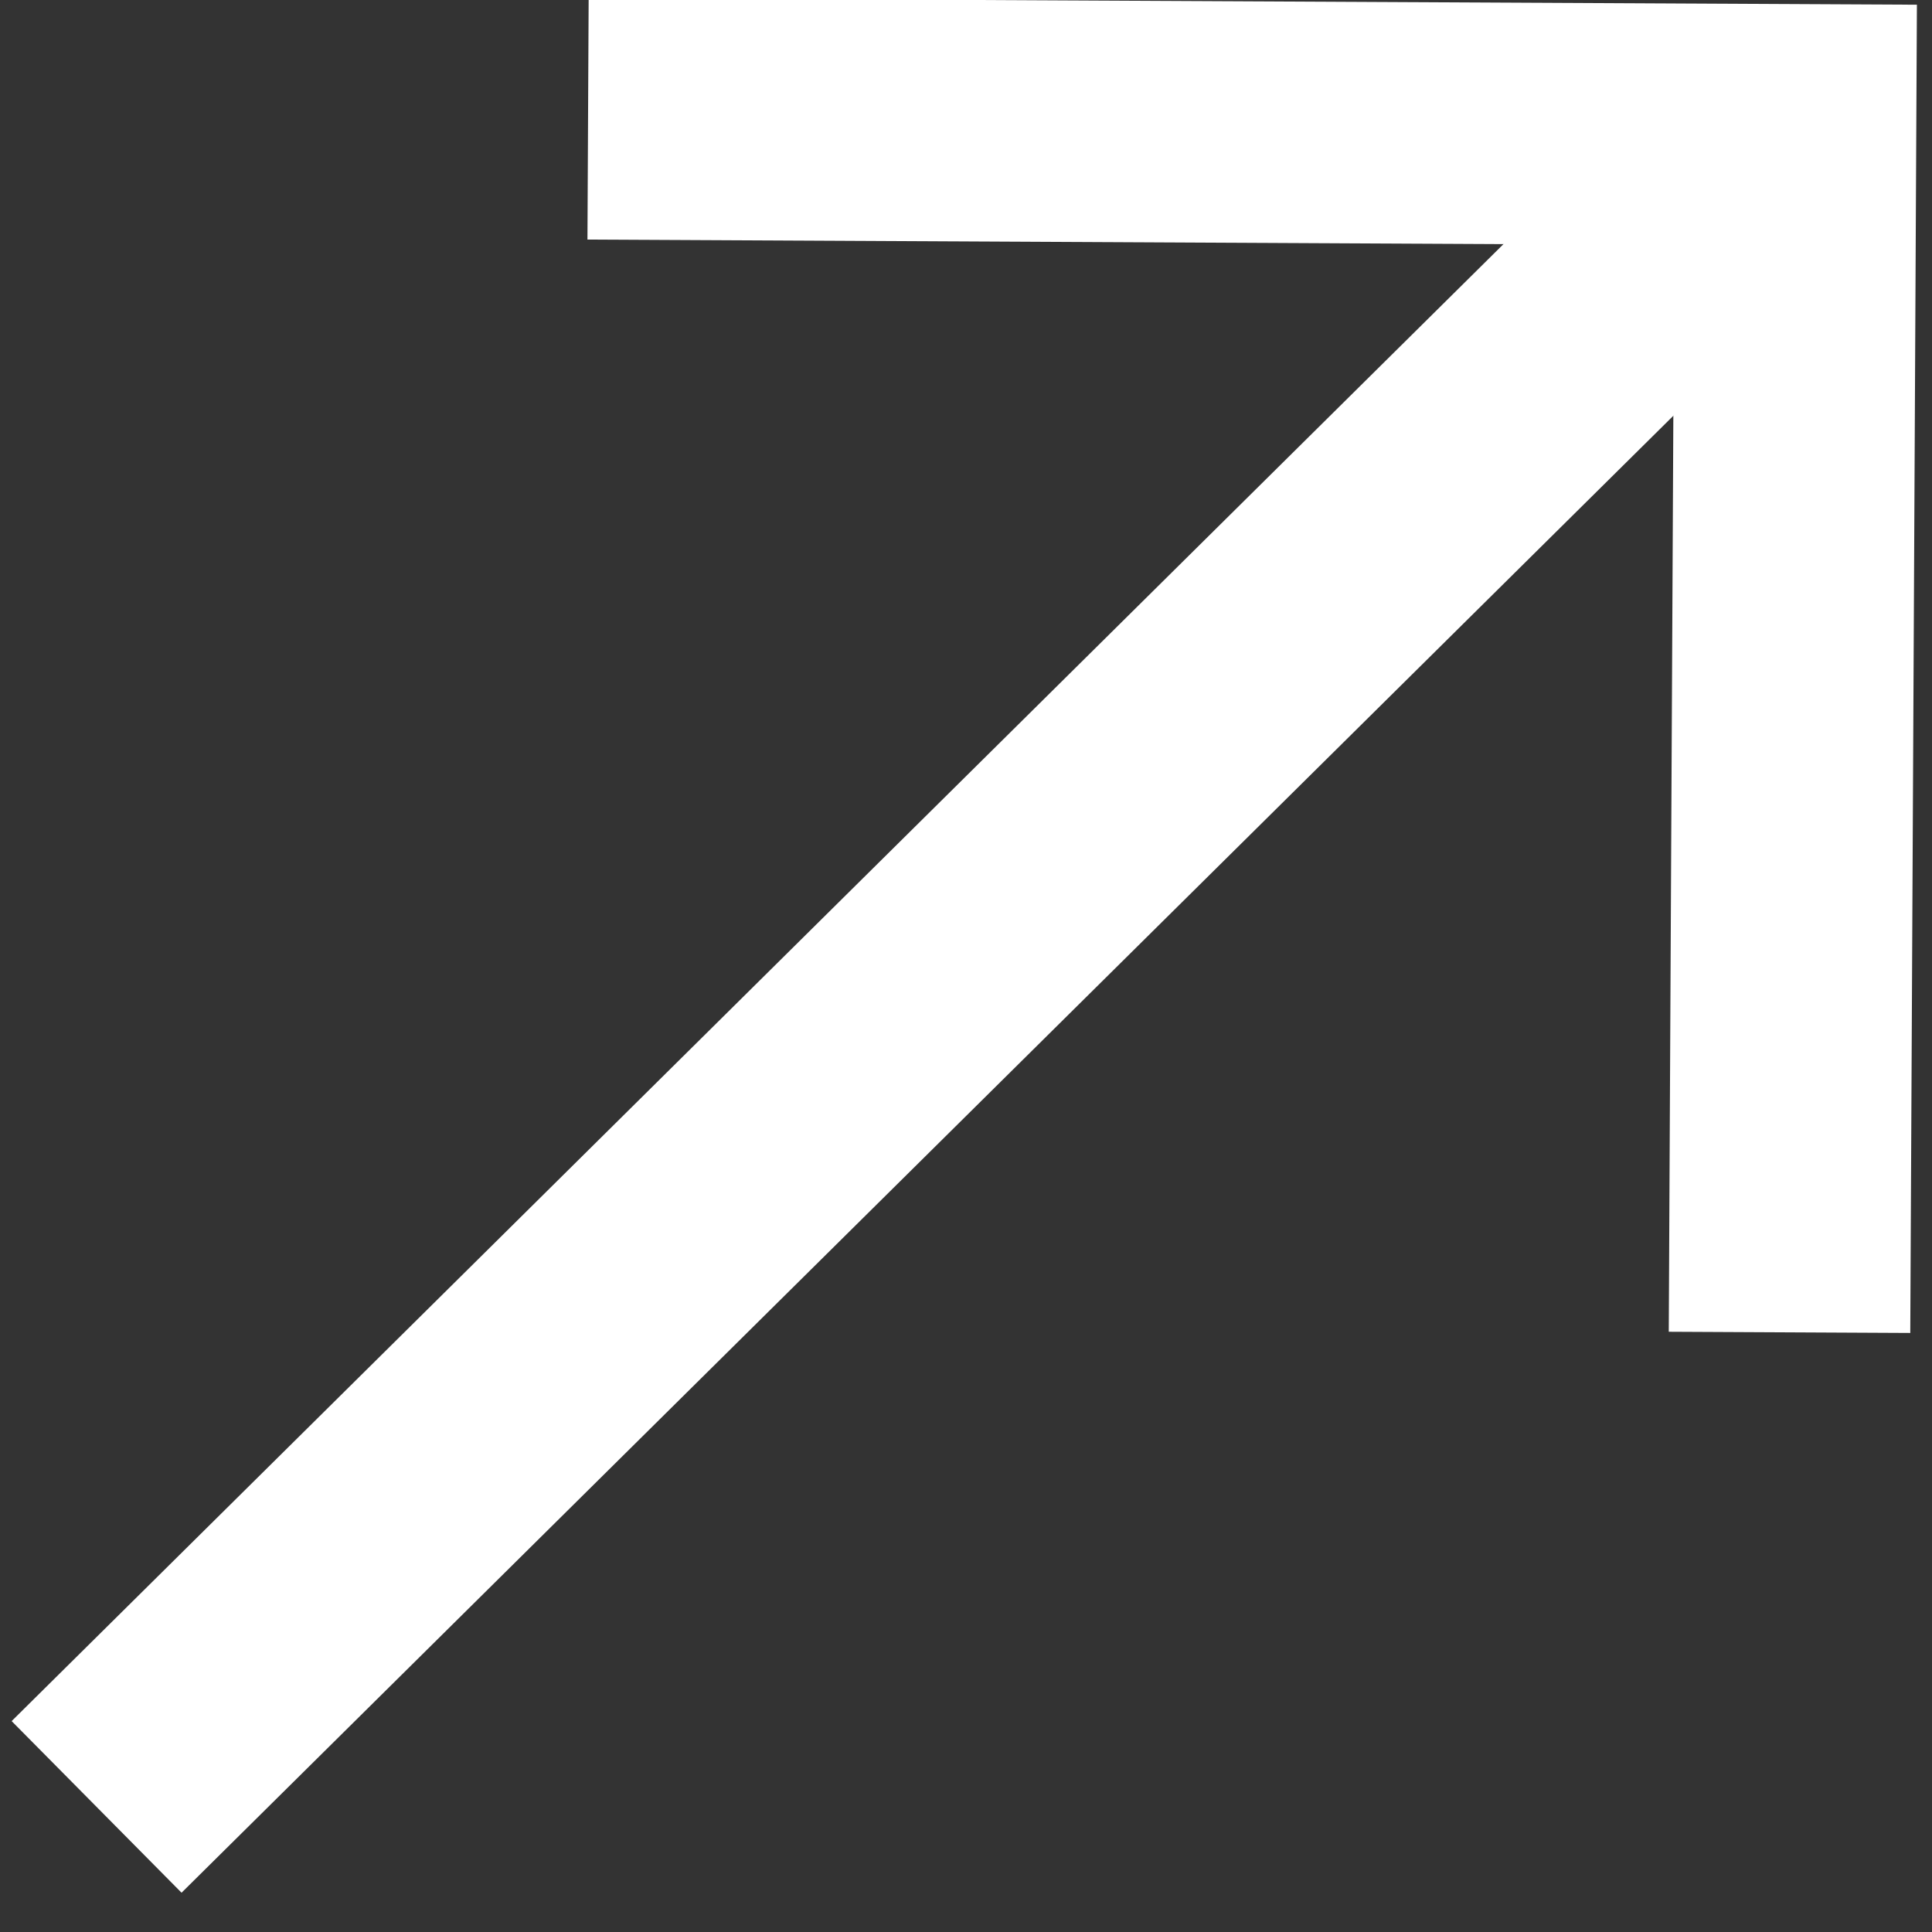
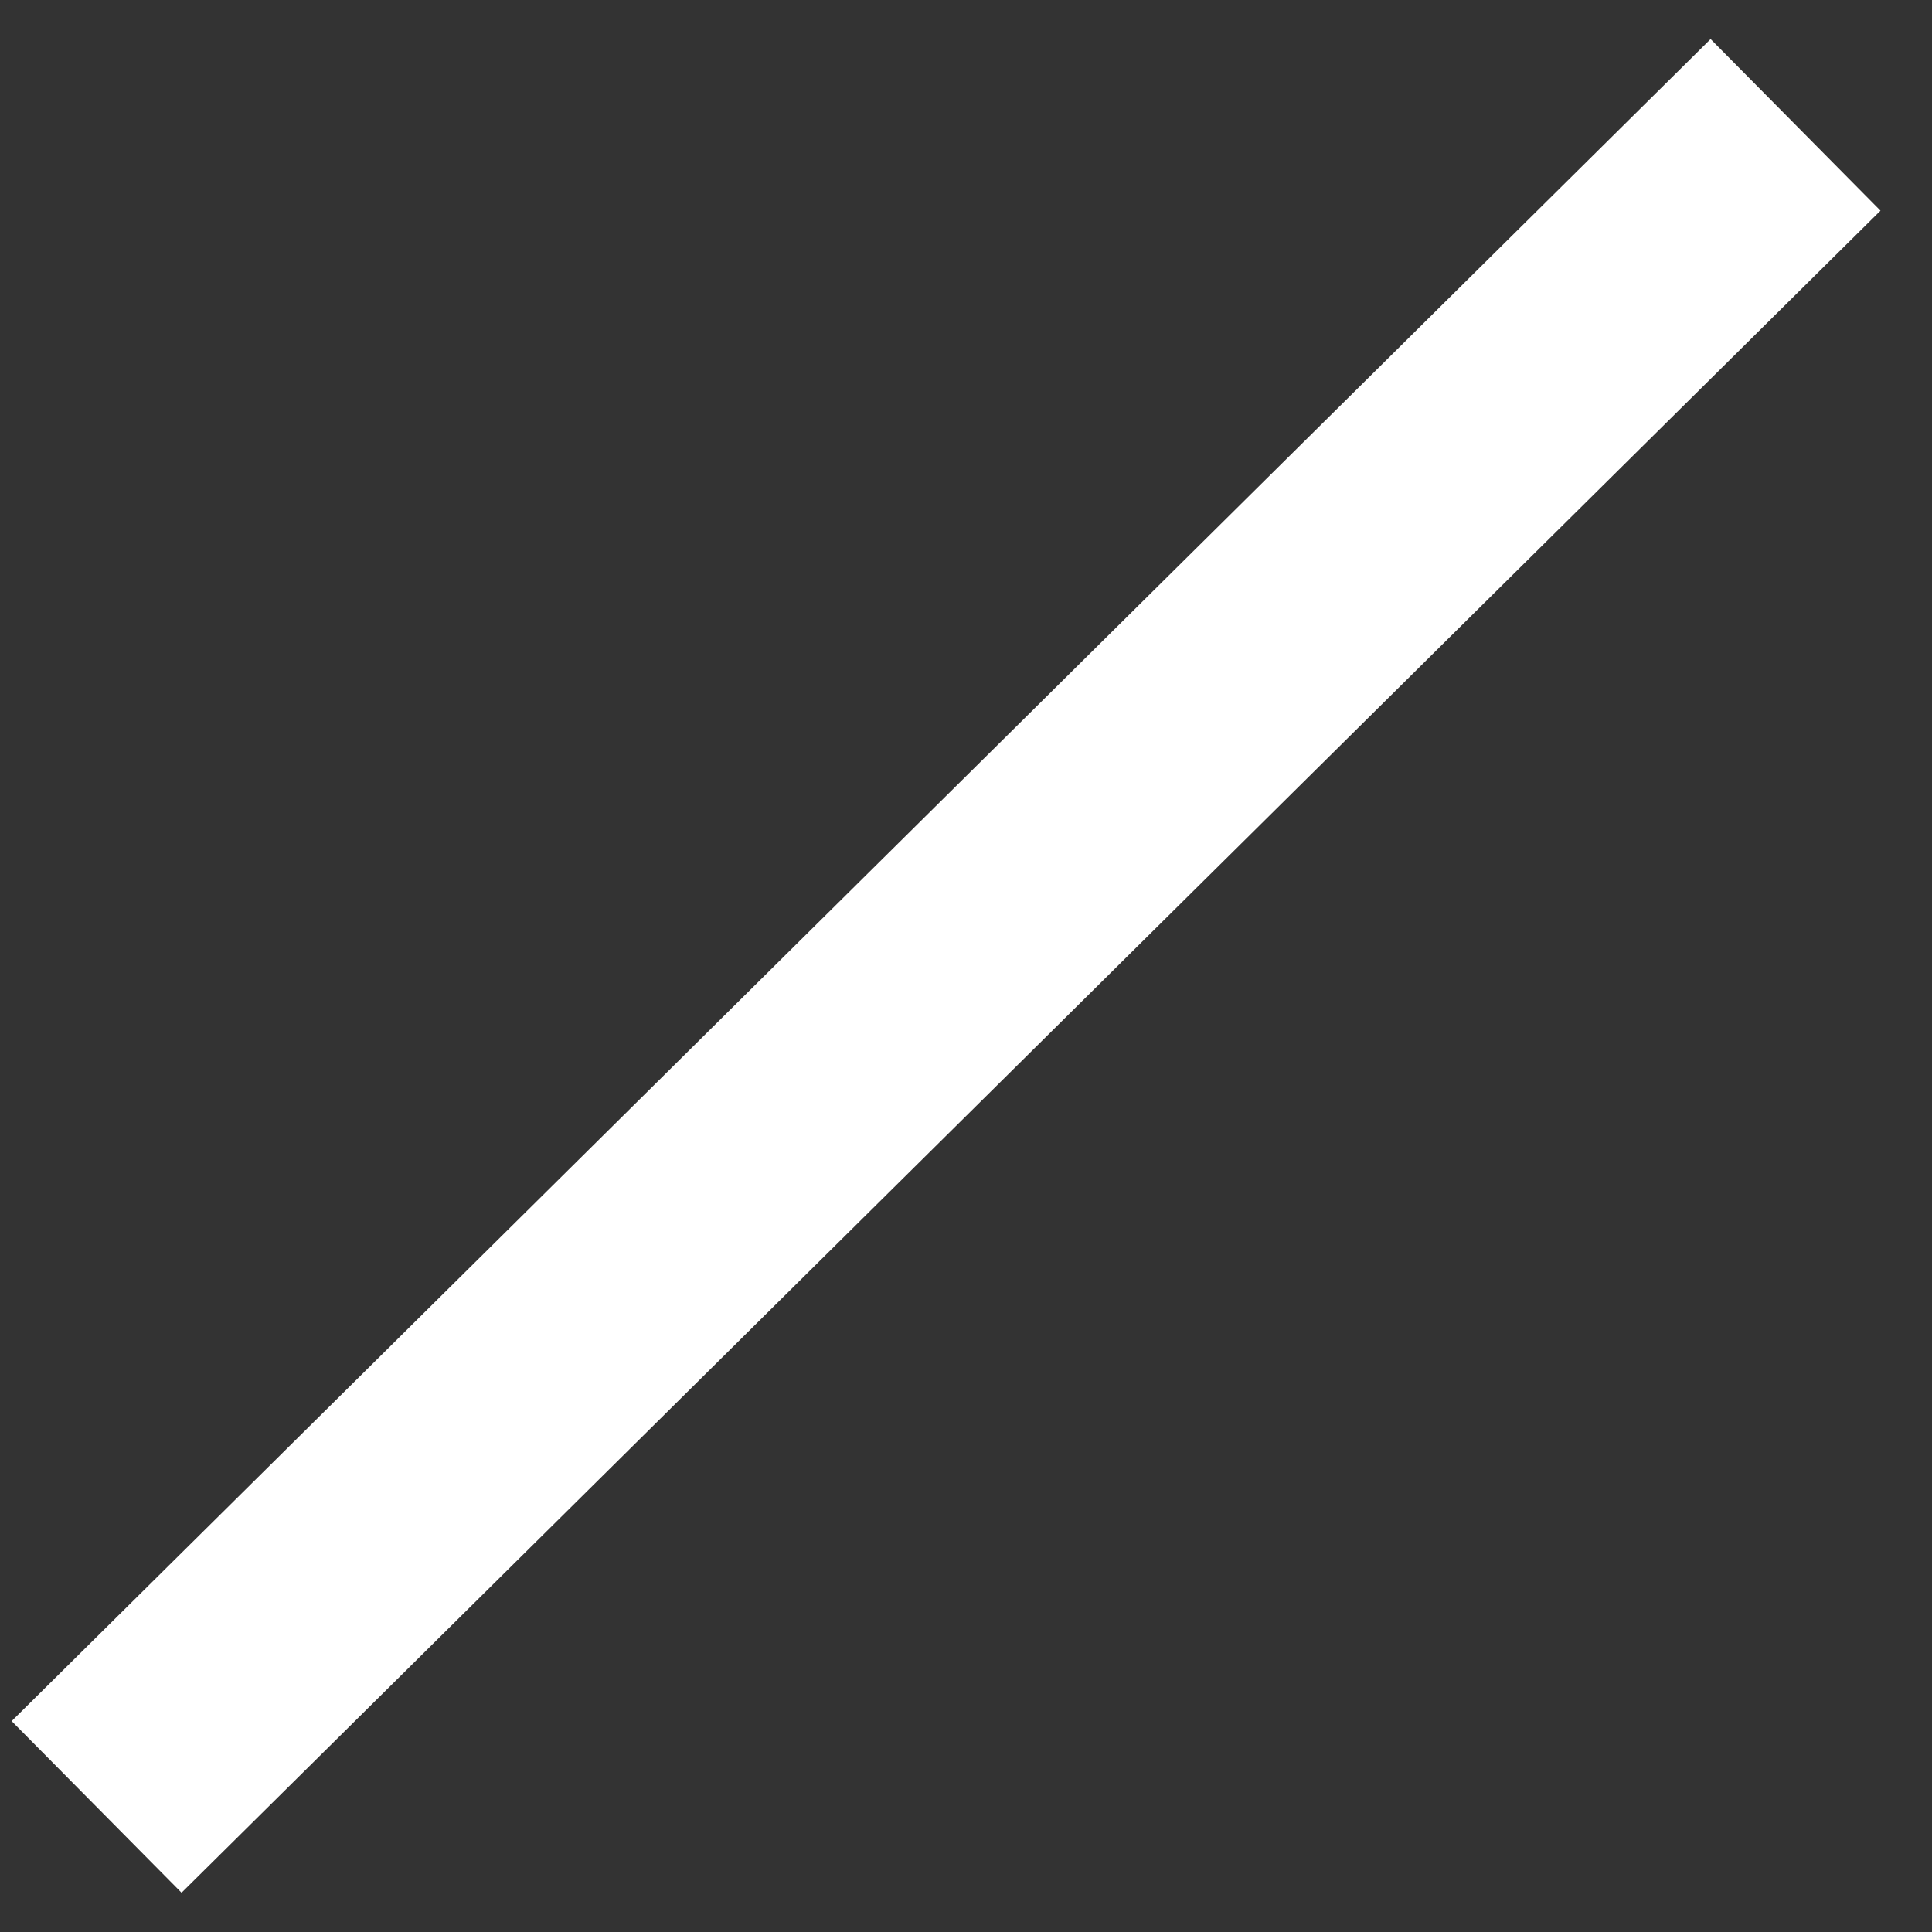
<svg xmlns="http://www.w3.org/2000/svg" width="8" height="8" viewBox="0 0 8 8" fill="none">
  <rect x="0" y="0" width="8" height="8" fill="#333333" stroke="none" />
  <path d="M7.435 0.517L0.4 7.482" stroke="white" />
-   <path d="M2.435 0.492L7.435 0.517L7.41 5.517" stroke="white" />
</svg>